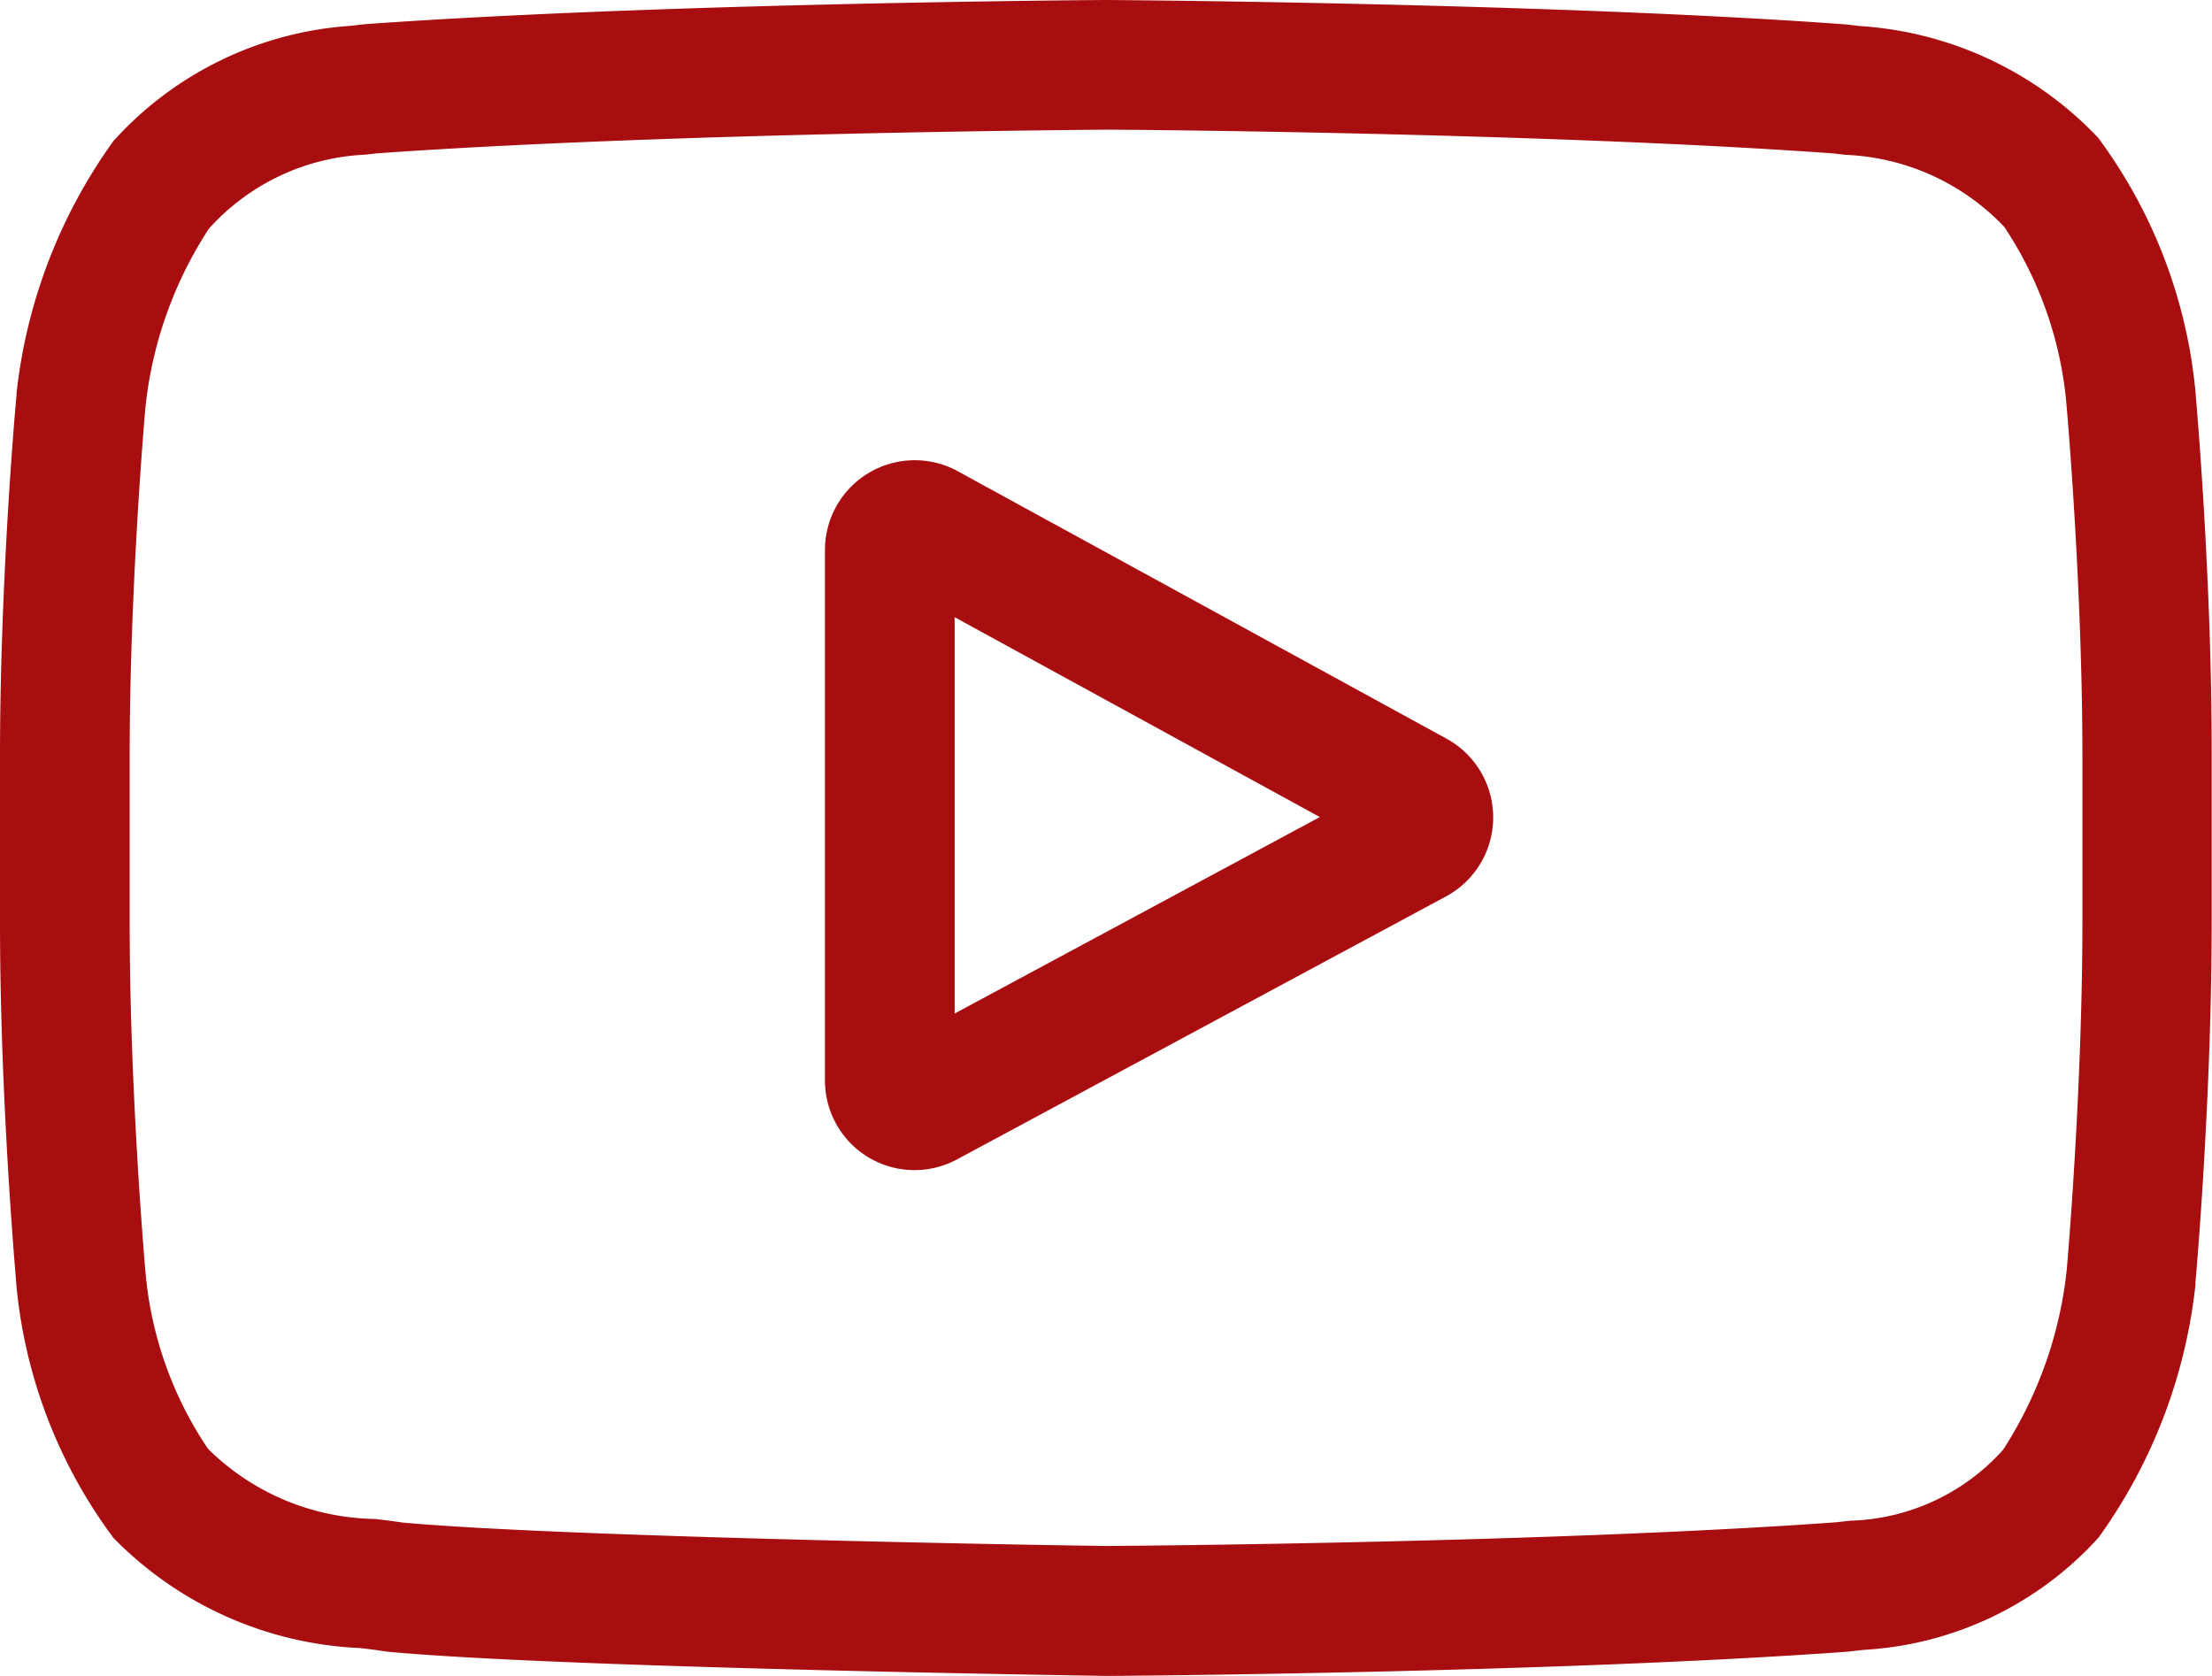
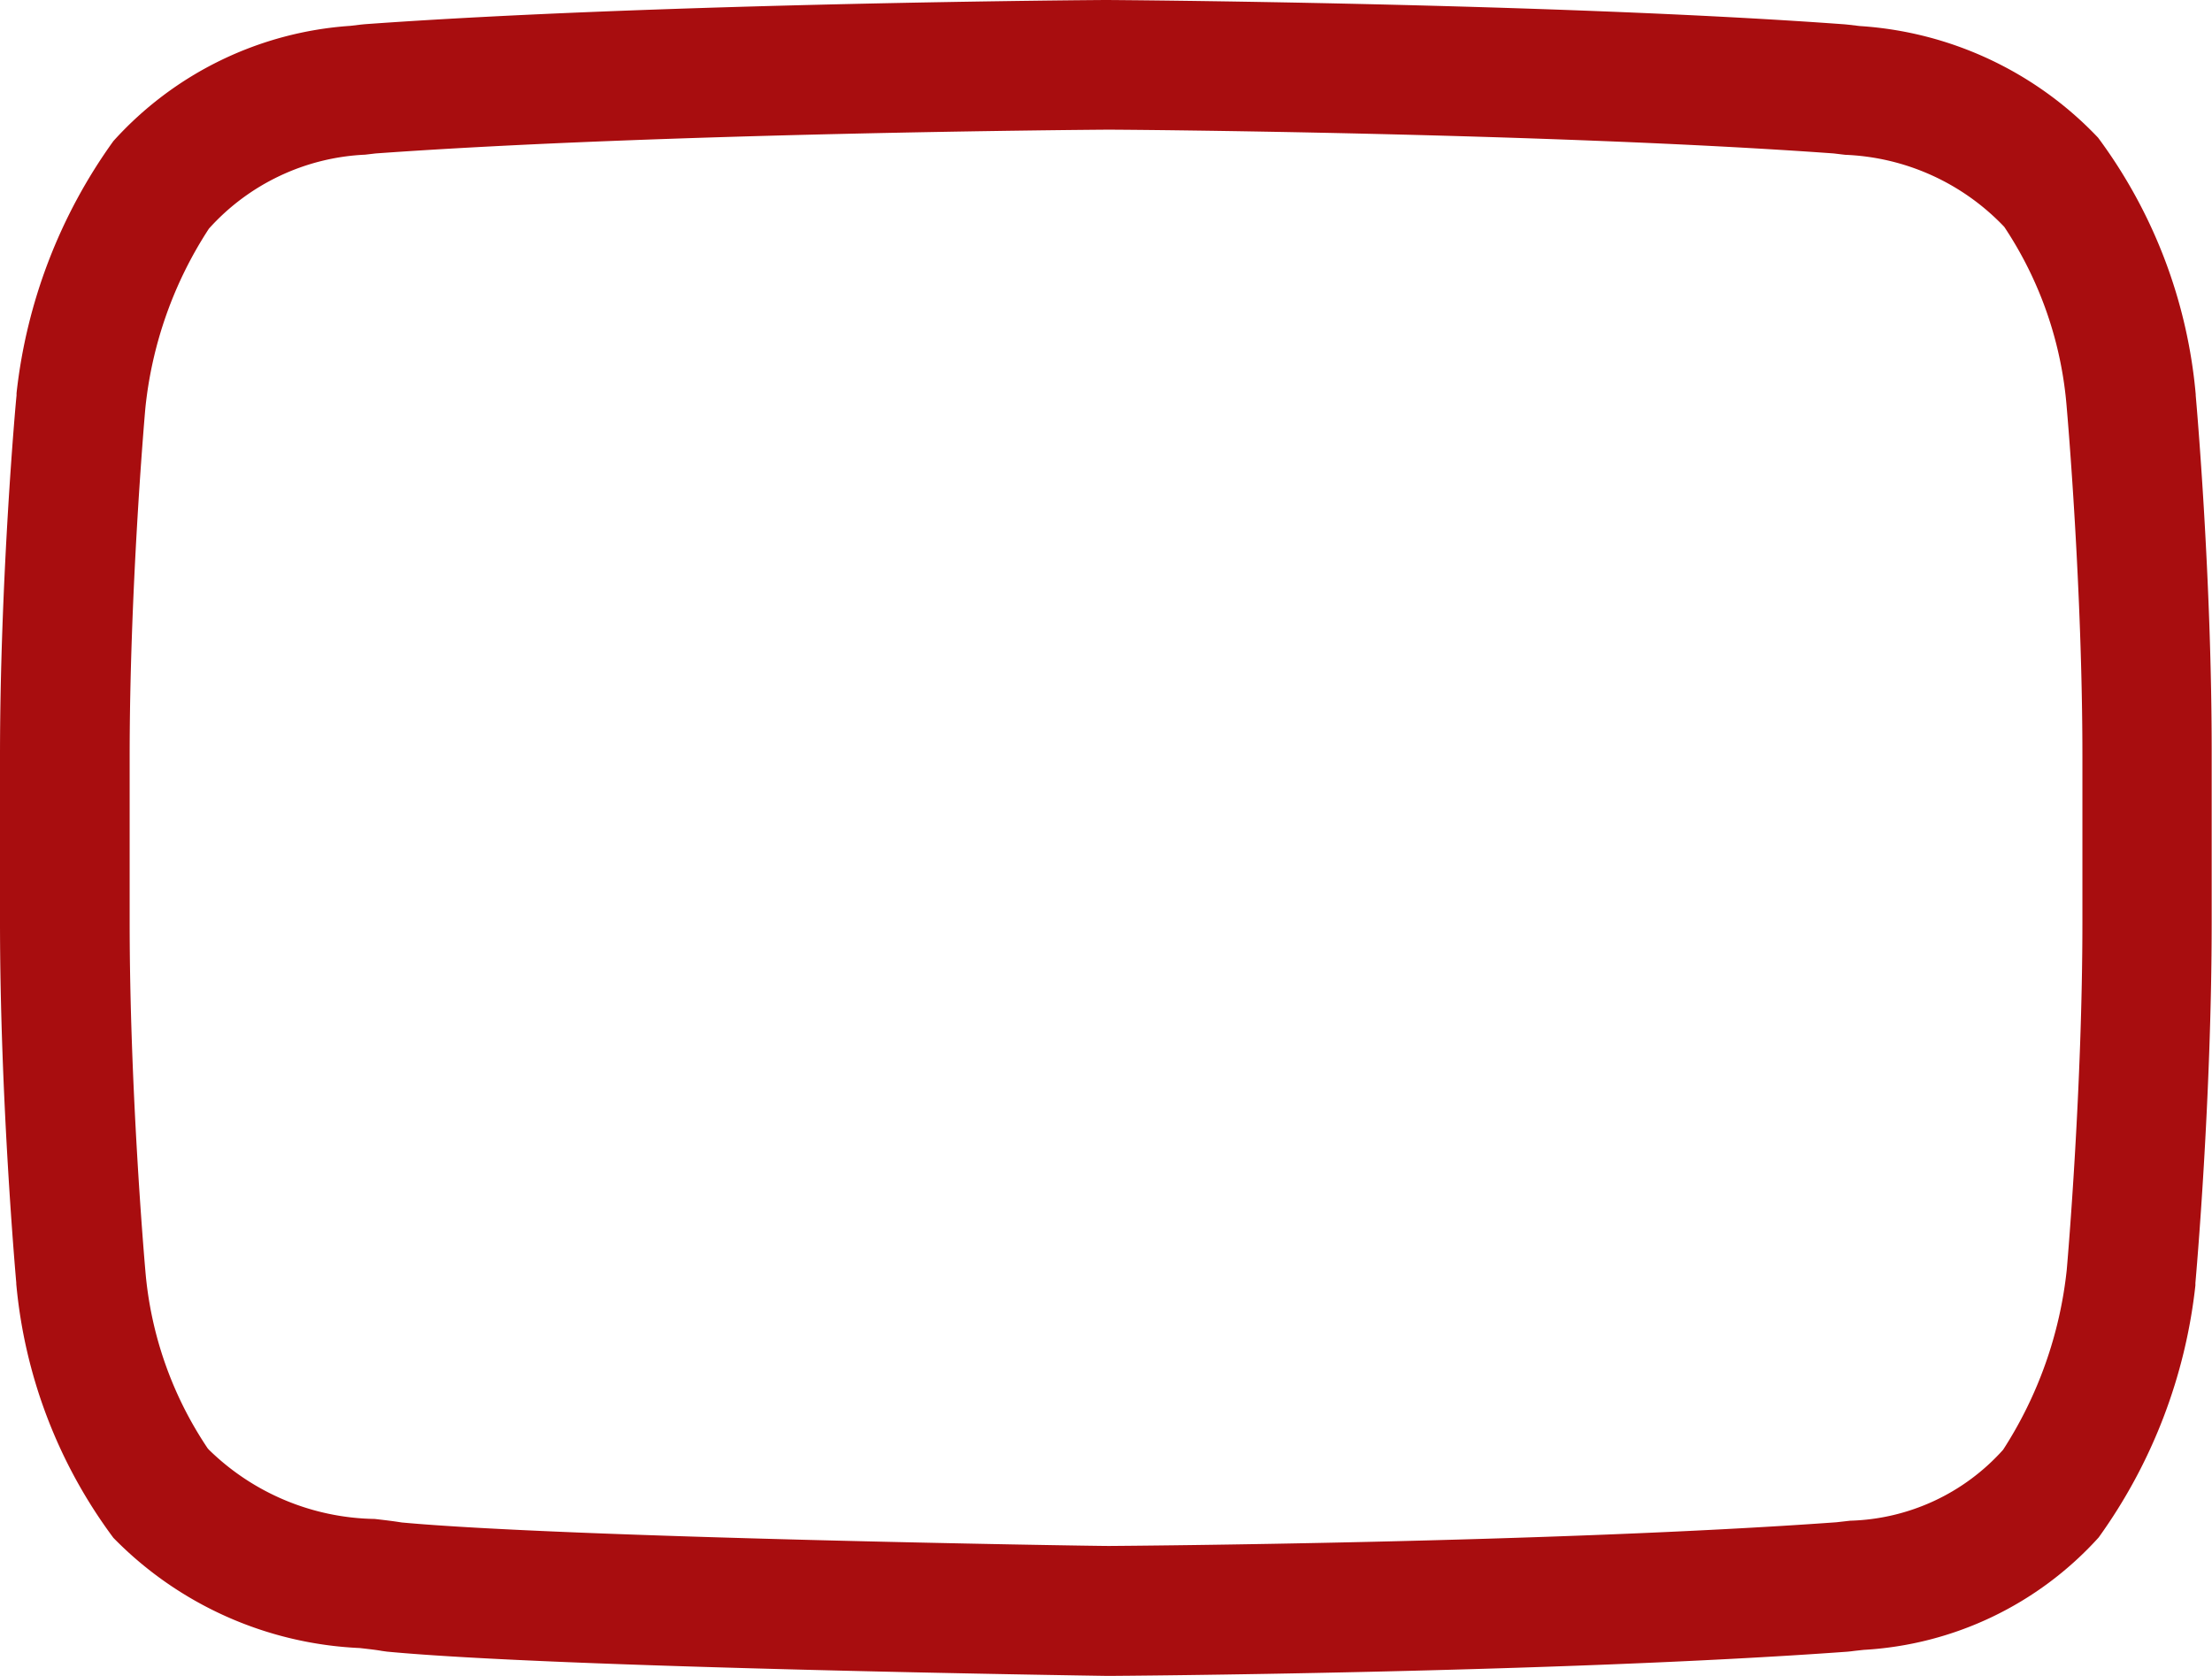
<svg xmlns="http://www.w3.org/2000/svg" id="Groupe_166" data-name="Groupe 166" width="33.983" height="25.739" viewBox="0 0 33.983 25.739">
-   <path id="Tracé_128" data-name="Tracé 128" d="M200.494,172.8l-7.508-4.108a1.379,1.379,0,0,0-2.041,1.21v8.145a1.376,1.376,0,0,0,2.032,1.214l7.508-4.037a1.379,1.379,0,0,0,.009-2.424Zm-7.557,4.222v-6.088l5.611,3.07Z" transform="translate(-178.271 -161.453)" fill="#a80d0f" />
  <path id="Tracé_129" data-name="Tracé 129" d="M33.733,68.075l0-.016a7.772,7.772,0,0,0-1.5-3.944A5.53,5.53,0,0,0,28.571,62.4l-.169-.02-.059-.006C23.85,62.045,17.065,62,17,62h-.012c-.068,0-6.853.045-11.386.372l-.06.006-.159.019a5.391,5.391,0,0,0-3.641,1.77A8.145,8.145,0,0,0,.254,68.04l0,.035C.24,68.189,0,70.9,0,73.619v2.543c0,2.72.24,5.43.25,5.544l0,.017a7.7,7.7,0,0,0,1.492,3.9,5.643,5.643,0,0,0,3.785,1.693c.138.016.257.029.338.044l.079.011c2.594.247,10.727.368,11.072.373h.021c.068,0,6.852-.045,11.345-.372l.059-.006c.057-.008.121-.014.191-.022a5.266,5.266,0,0,0,3.61-1.727,8.143,8.143,0,0,0,1.486-3.873l0-.035c.01-.114.25-2.823.25-5.544V73.619C33.983,70.9,33.743,68.189,33.733,68.075Zm-1.741,8.087c0,2.518-.22,5.111-.241,5.349a6.322,6.322,0,0,1-.977,2.759,3.275,3.275,0,0,1-2.35,1.09l-.212.024c-4.345.314-10.874.362-11.175.364-.337,0-8.351-.128-10.866-.361-.129-.021-.268-.037-.415-.054a3.724,3.724,0,0,1-2.547-1.064l-.018-.02a5.736,5.736,0,0,1-.958-2.731c-.016-.18-.241-2.8-.241-5.356V73.619c0-2.515.219-5.1.241-5.348a6.193,6.193,0,0,1,.977-2.759,3.436,3.436,0,0,1,2.4-1.136l.162-.019c4.409-.316,10.984-.363,11.22-.365s6.809.049,11.179.365l.175.021a3.566,3.566,0,0,1,2.439,1.1l.008.009a5.829,5.829,0,0,1,.958,2.771c.015.17.241,2.8.241,5.358Z" transform="translate(0 -62)" fill="#a80d0f" />
</svg>